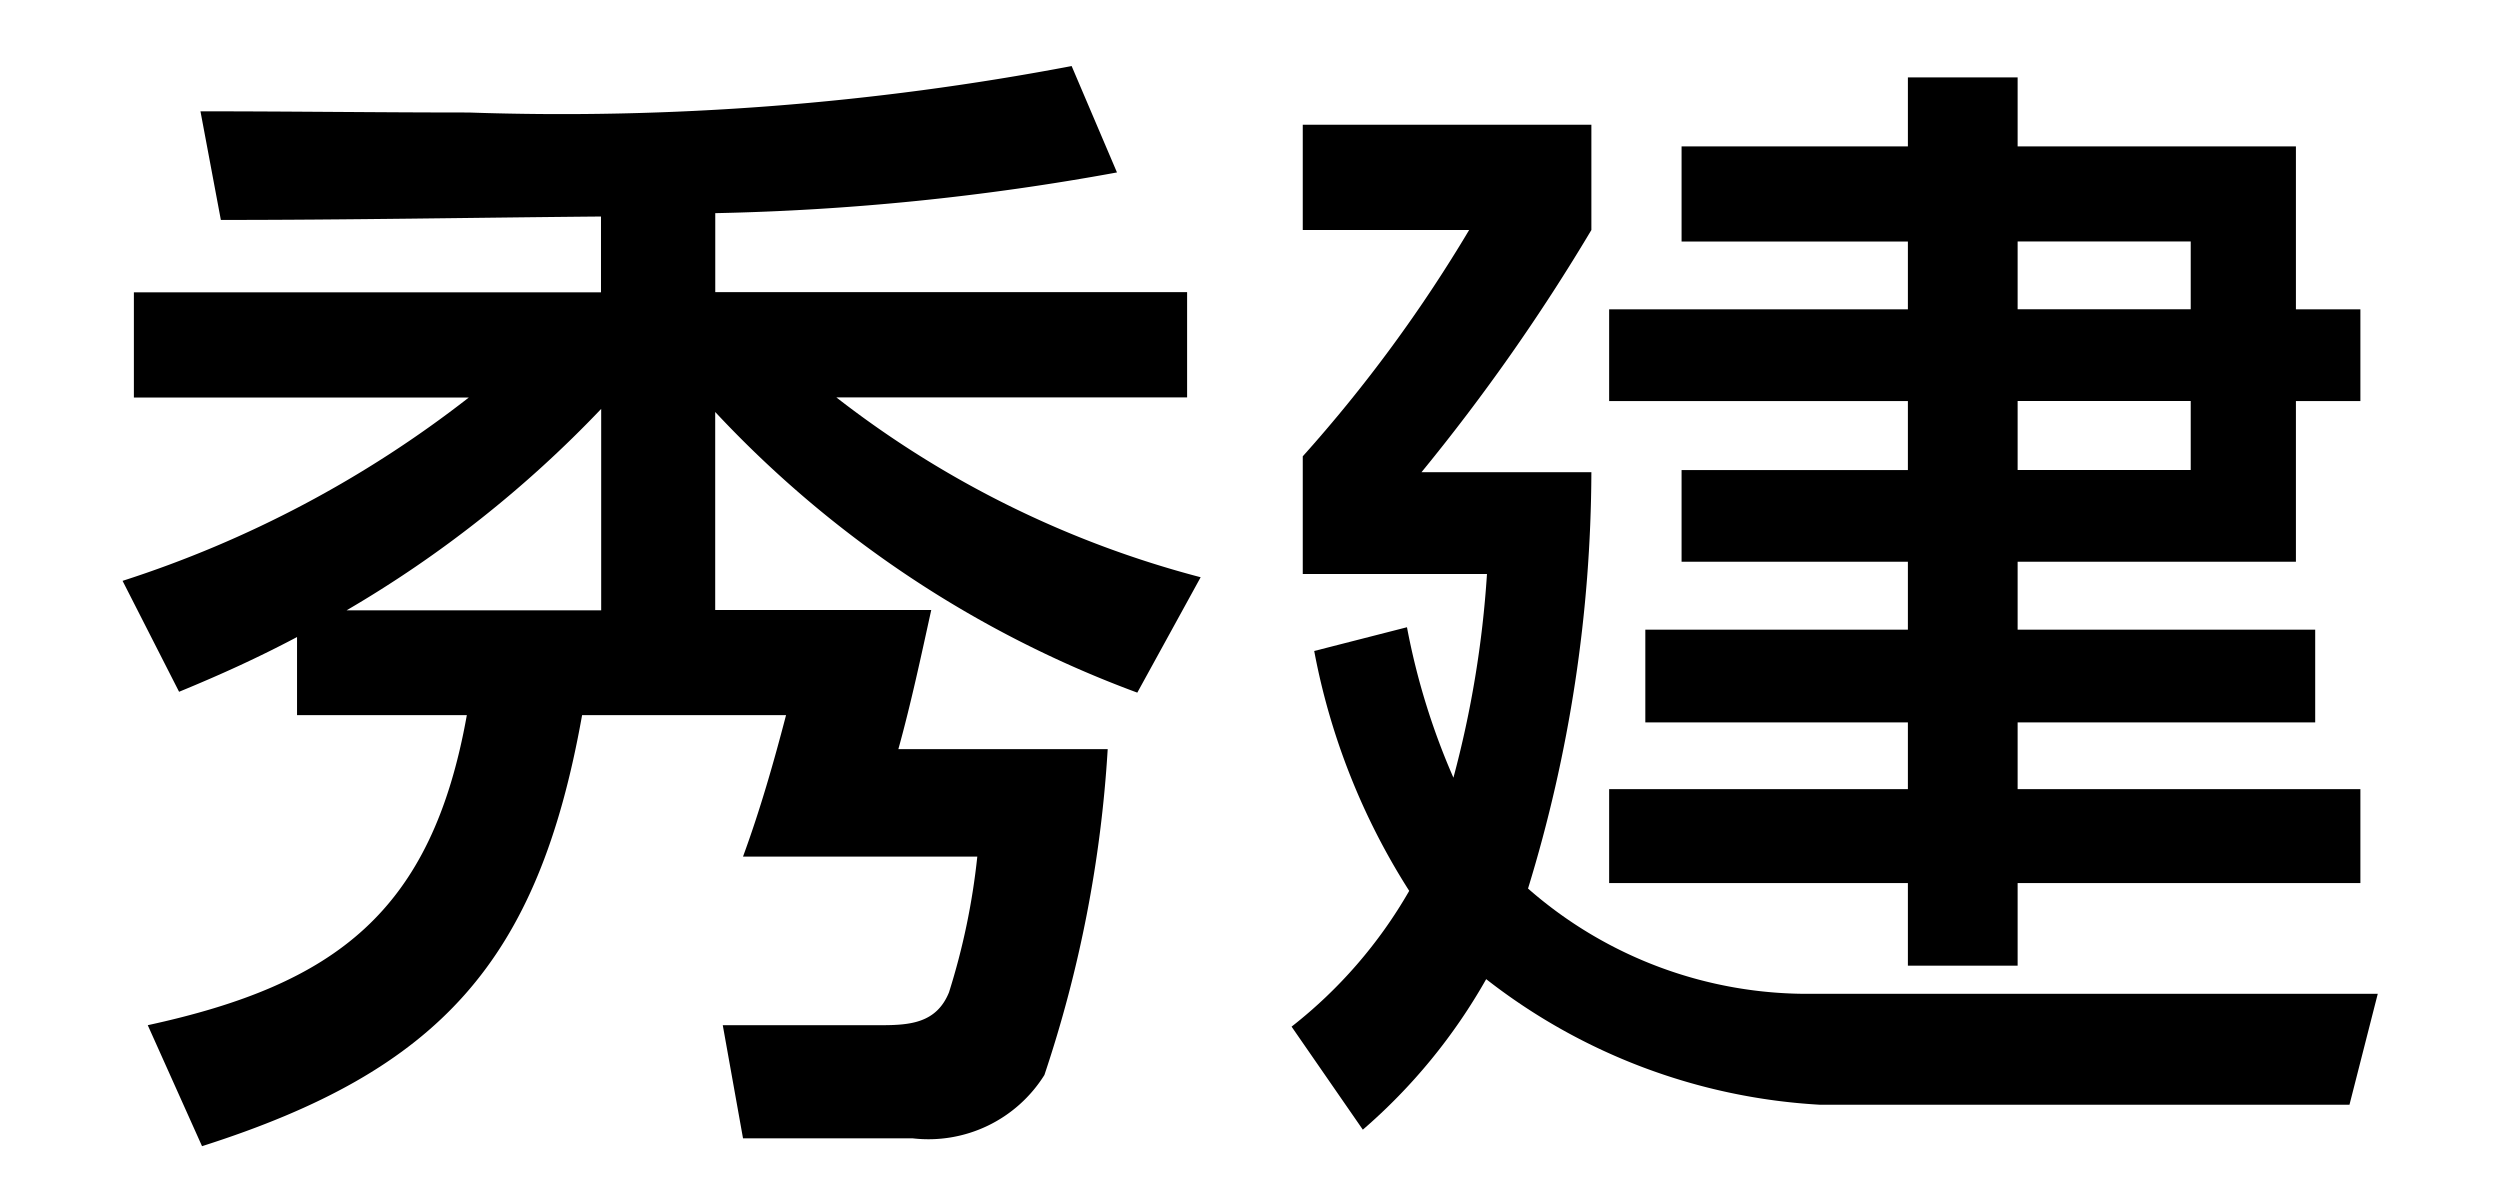
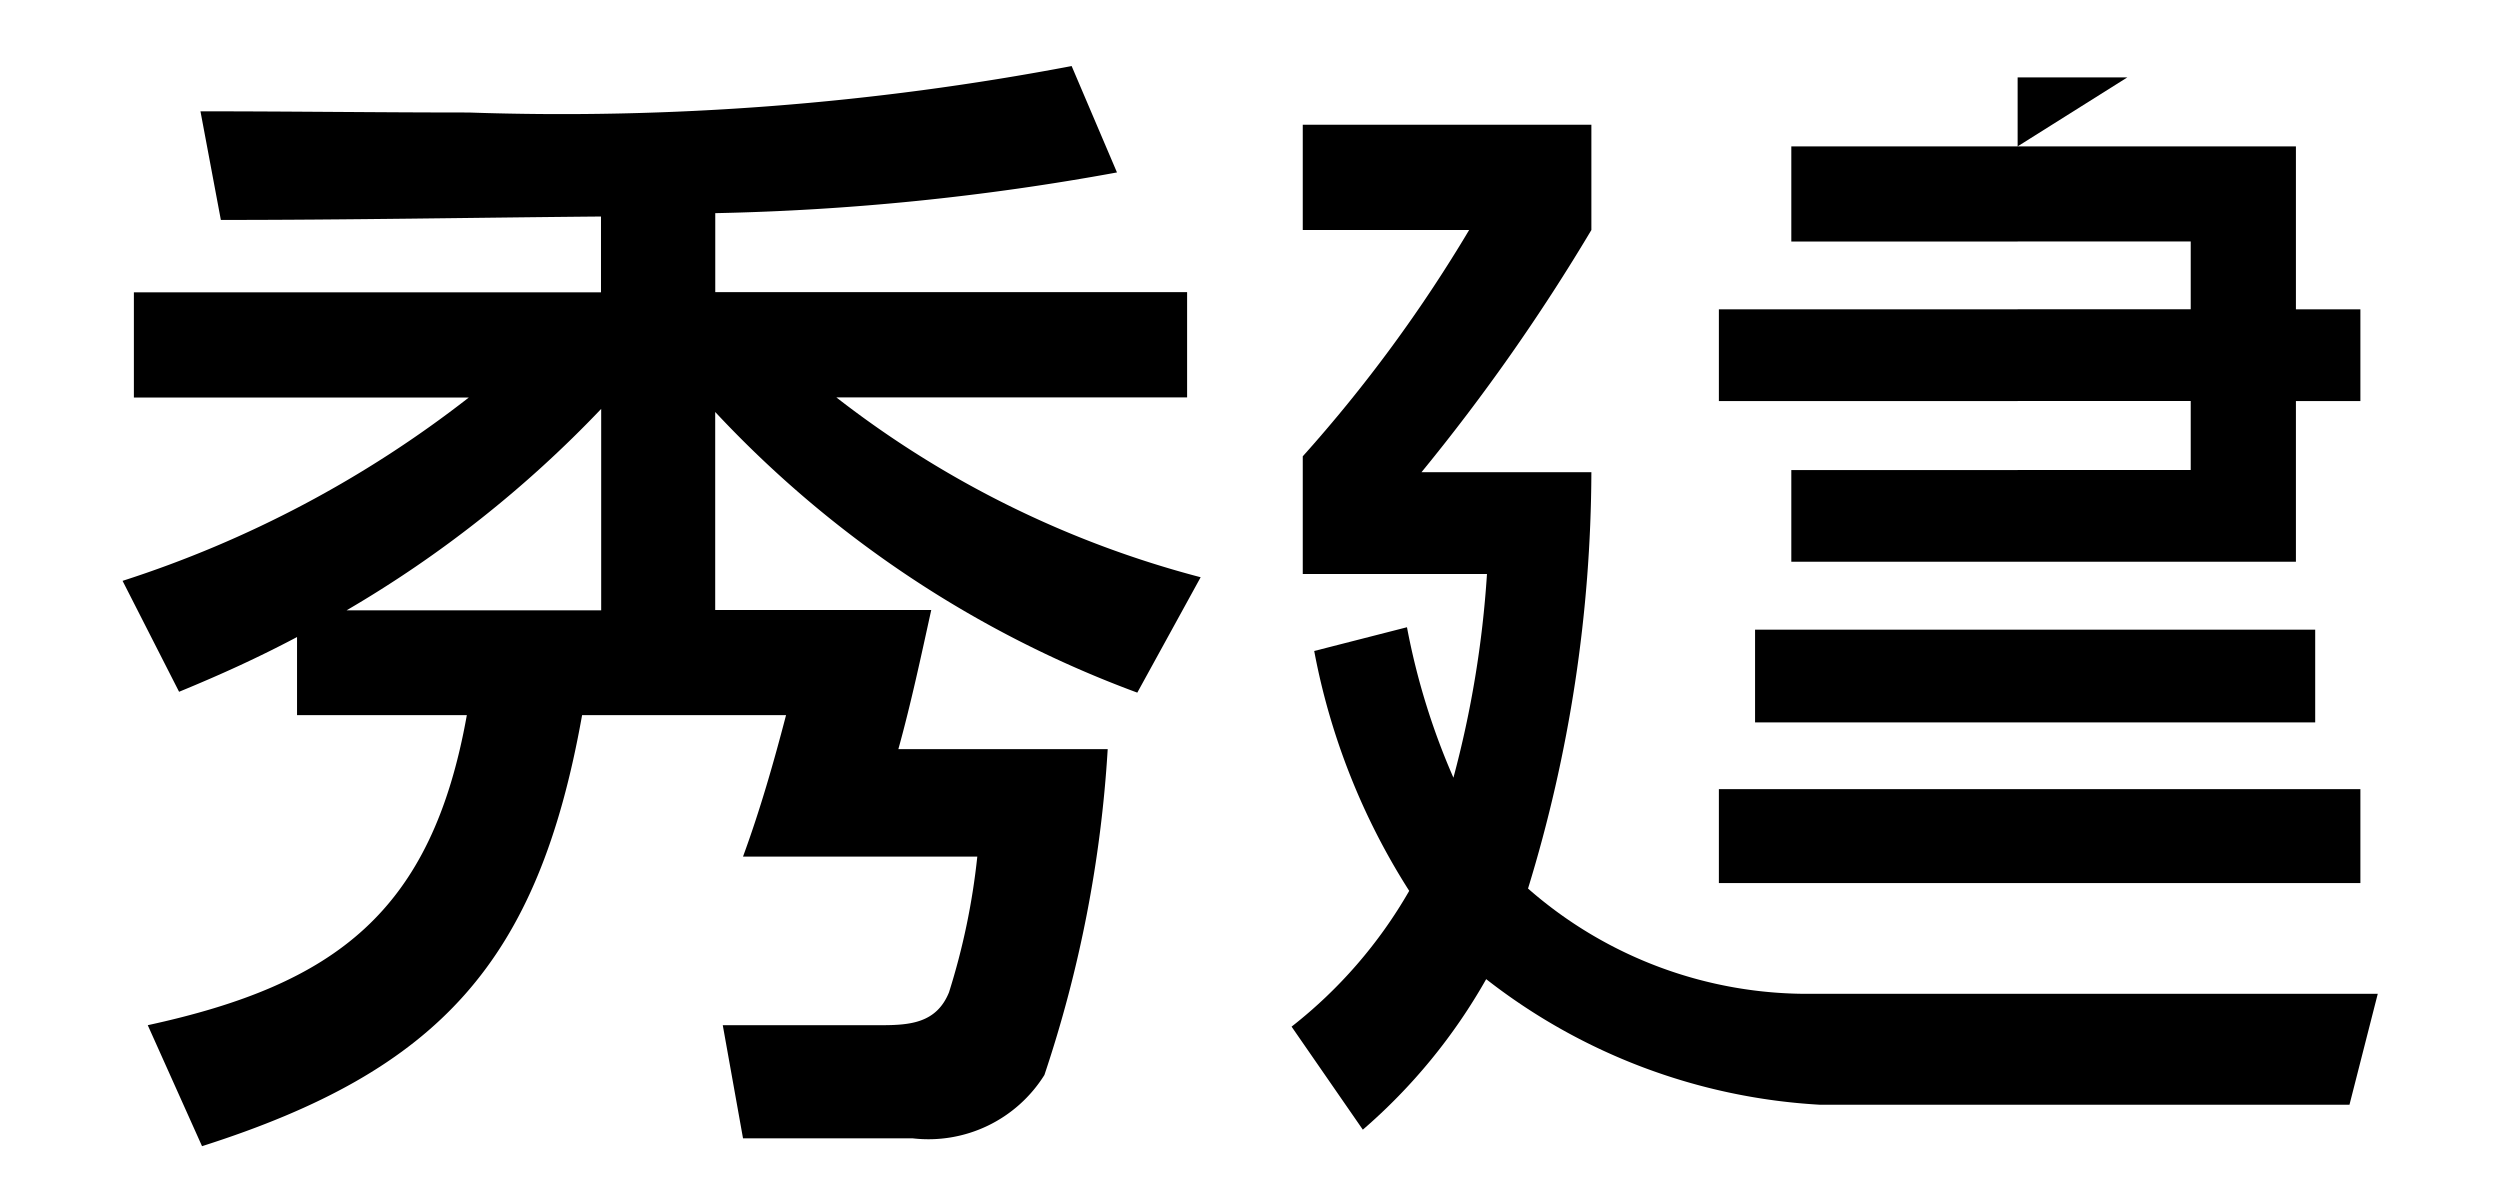
<svg xmlns="http://www.w3.org/2000/svg" width="38" height="18" viewBox="0 0 38 18">
  <g id="icon_our07" transform="translate(10121 180)">
    <g id="logo_syuken" transform="translate(-10198.862 -179)">
      <path id="パス_44064" data-name="パス 44064" d="M4453.934,2776.3l-.859-1.686a17.028,17.028,0,0,0,5.262-2.786h-5.09v-1.6h7.1v-1.152c-1.927.017-3.854.052-5.778.052l-.31-1.651c1.358,0,2.717.018,4.075.018a41.437,41.437,0,0,0,9.167-.706l.689,1.617a38.033,38.033,0,0,1-6.106.619v1.2h7.172v1.6h-5.332a15.324,15.324,0,0,0,5.538,2.734l-.963,1.754a16.665,16.665,0,0,1-6.416-4.266v3.01h3.284c-.154.7-.309,1.427-.5,2.115h3.182a19.173,19.173,0,0,1-.962,4.953,2.079,2.079,0,0,1-2,.963h-2.581l-.308-1.72h2.407c.447,0,.843-.035,1.032-.5a10.487,10.487,0,0,0,.43-2.063h-3.561c.259-.706.466-1.428.654-2.15h-3.1c-.669,3.75-2.166,5.4-5.777,6.552l-.825-1.839c2.854-.62,4.316-1.72,4.85-4.713h-2.581v-1.187C4455.138,2775.78,4454.571,2776.038,4453.934,2776.3Zm6.416-1.238V2772a17.548,17.548,0,0,1-3.87,3.062Z" transform="translate(-4373.35 -2766.785)" />
-       <path id="パス_44065" data-name="パス 44065" d="M4514.08,2774.9h-2.8v-1.789a22.082,22.082,0,0,0,2.529-3.44h-2.529v-1.6h4.387v1.6a30.23,30.23,0,0,1-2.582,3.681h2.582a21.811,21.811,0,0,1-.963,6.329,6.44,6.44,0,0,0,4.316,1.6h8.6l-.43,1.686h-8.049a9.062,9.062,0,0,1-5.073-1.909,8.63,8.63,0,0,1-1.875,2.288l-1.083-1.566a7.112,7.112,0,0,0,1.788-2.064,10.308,10.308,0,0,1-1.444-3.646l1.41-.361a10.591,10.591,0,0,0,.706,2.287A15.837,15.837,0,0,0,4514.08,2774.9Zm8.066-6.5h4.23v2.477h.98v1.394h-.98v2.442h-4.23v1.033h4.523v1.41h-4.523v1.014h5.21v1.428h-5.21v1.255h-1.668v-1.255h-4.541v-1.428h4.541v-1.014h-3.991v-1.41h3.991v-1.033h-3.44v-1.393h3.44v-1.049h-4.541v-1.394h4.541v-1.031h-3.44V2768.4h3.44v-1.049h1.668Zm0,1.445v1.031h2.631v-1.031Zm0,2.425v1.049h2.631v-1.049Z" transform="translate(-4413.616 -2767.175)" />
+       <path id="パス_44065" data-name="パス 44065" d="M4514.08,2774.9h-2.8v-1.789a22.082,22.082,0,0,0,2.529-3.44h-2.529v-1.6h4.387v1.6a30.23,30.23,0,0,1-2.582,3.681h2.582a21.811,21.811,0,0,1-.963,6.329,6.44,6.44,0,0,0,4.316,1.6h8.6l-.43,1.686h-8.049a9.062,9.062,0,0,1-5.073-1.909,8.63,8.63,0,0,1-1.875,2.288l-1.083-1.566a7.112,7.112,0,0,0,1.788-2.064,10.308,10.308,0,0,1-1.444-3.646l1.41-.361a10.591,10.591,0,0,0,.706,2.287A15.837,15.837,0,0,0,4514.08,2774.9Zm8.066-6.5h4.23v2.477h.98v1.394h-.98v2.442h-4.23v1.033h4.523v1.41h-4.523v1.014h5.21v1.428h-5.21v1.255v-1.255h-4.541v-1.428h4.541v-1.014h-3.991v-1.41h3.991v-1.033h-3.44v-1.393h3.44v-1.049h-4.541v-1.394h4.541v-1.031h-3.44V2768.4h3.44v-1.049h1.668Zm0,1.445v1.031h2.631v-1.031Zm0,2.425v1.049h2.631v-1.049Z" transform="translate(-4413.616 -2767.175)" />
    </g>
-     <rect id="長方形_5412" data-name="長方形 5412" width="38" height="18" transform="translate(-10121 -180)" fill="none" />
  </g>
</svg>